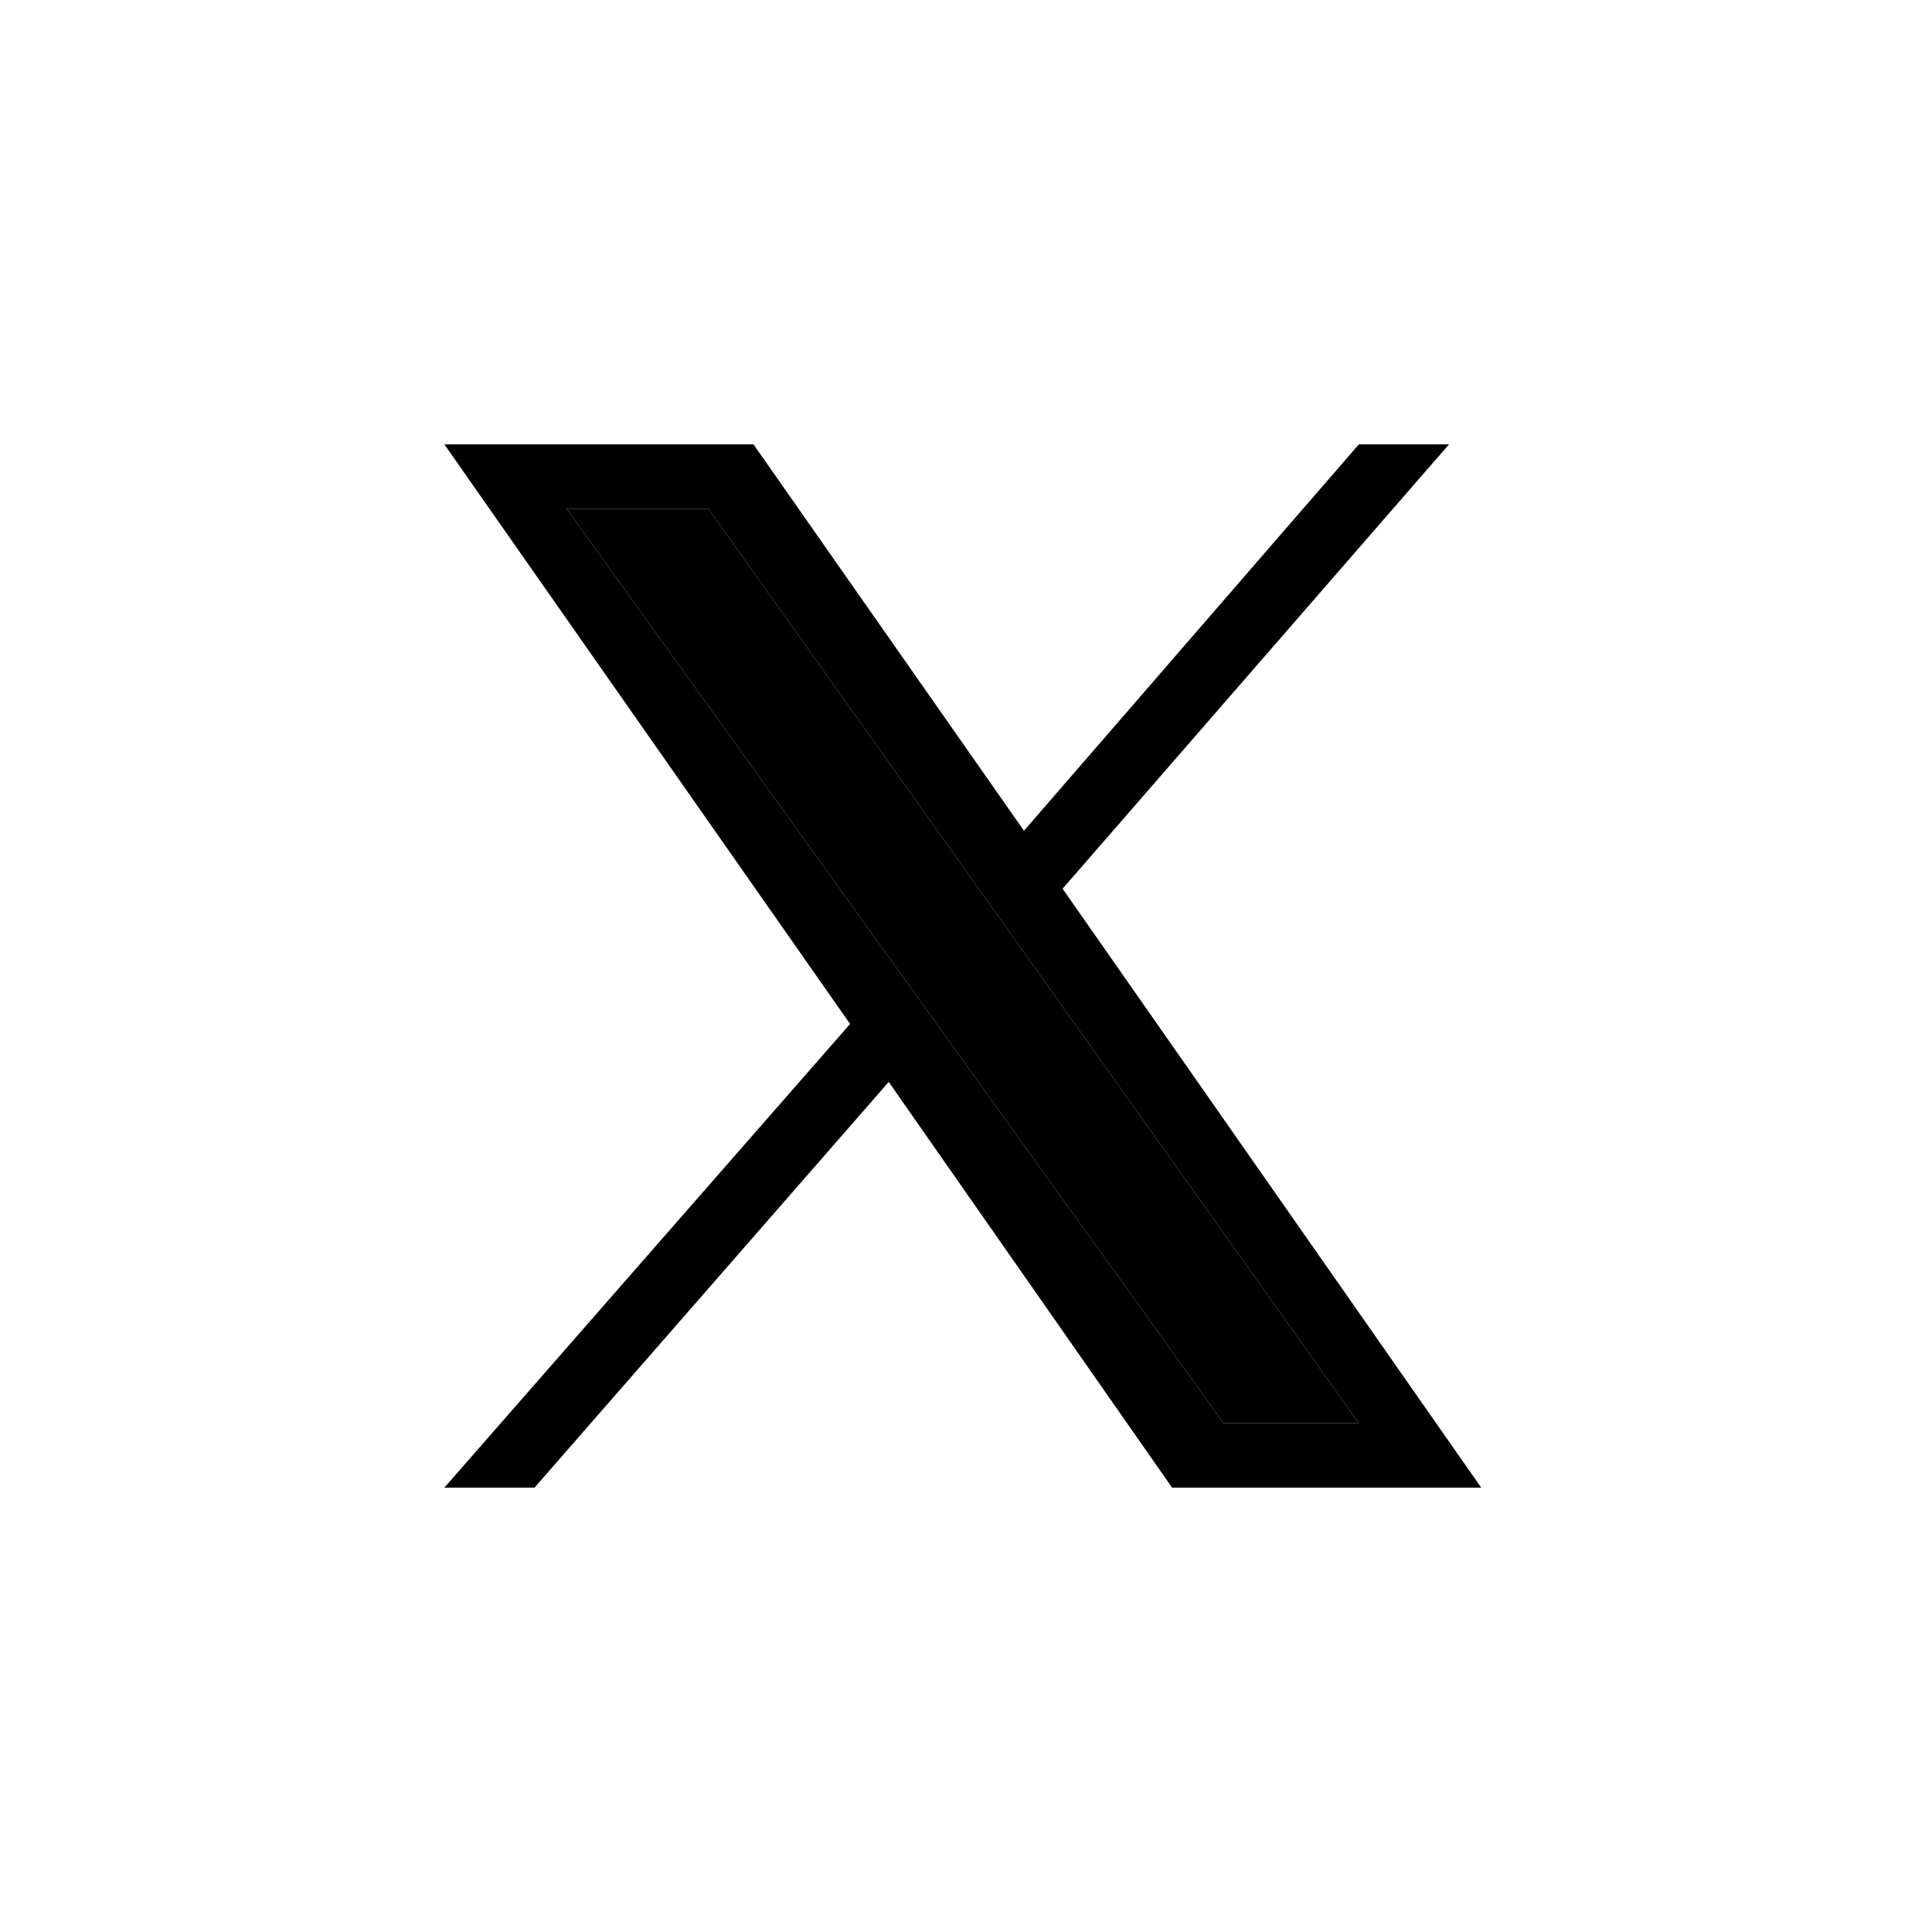
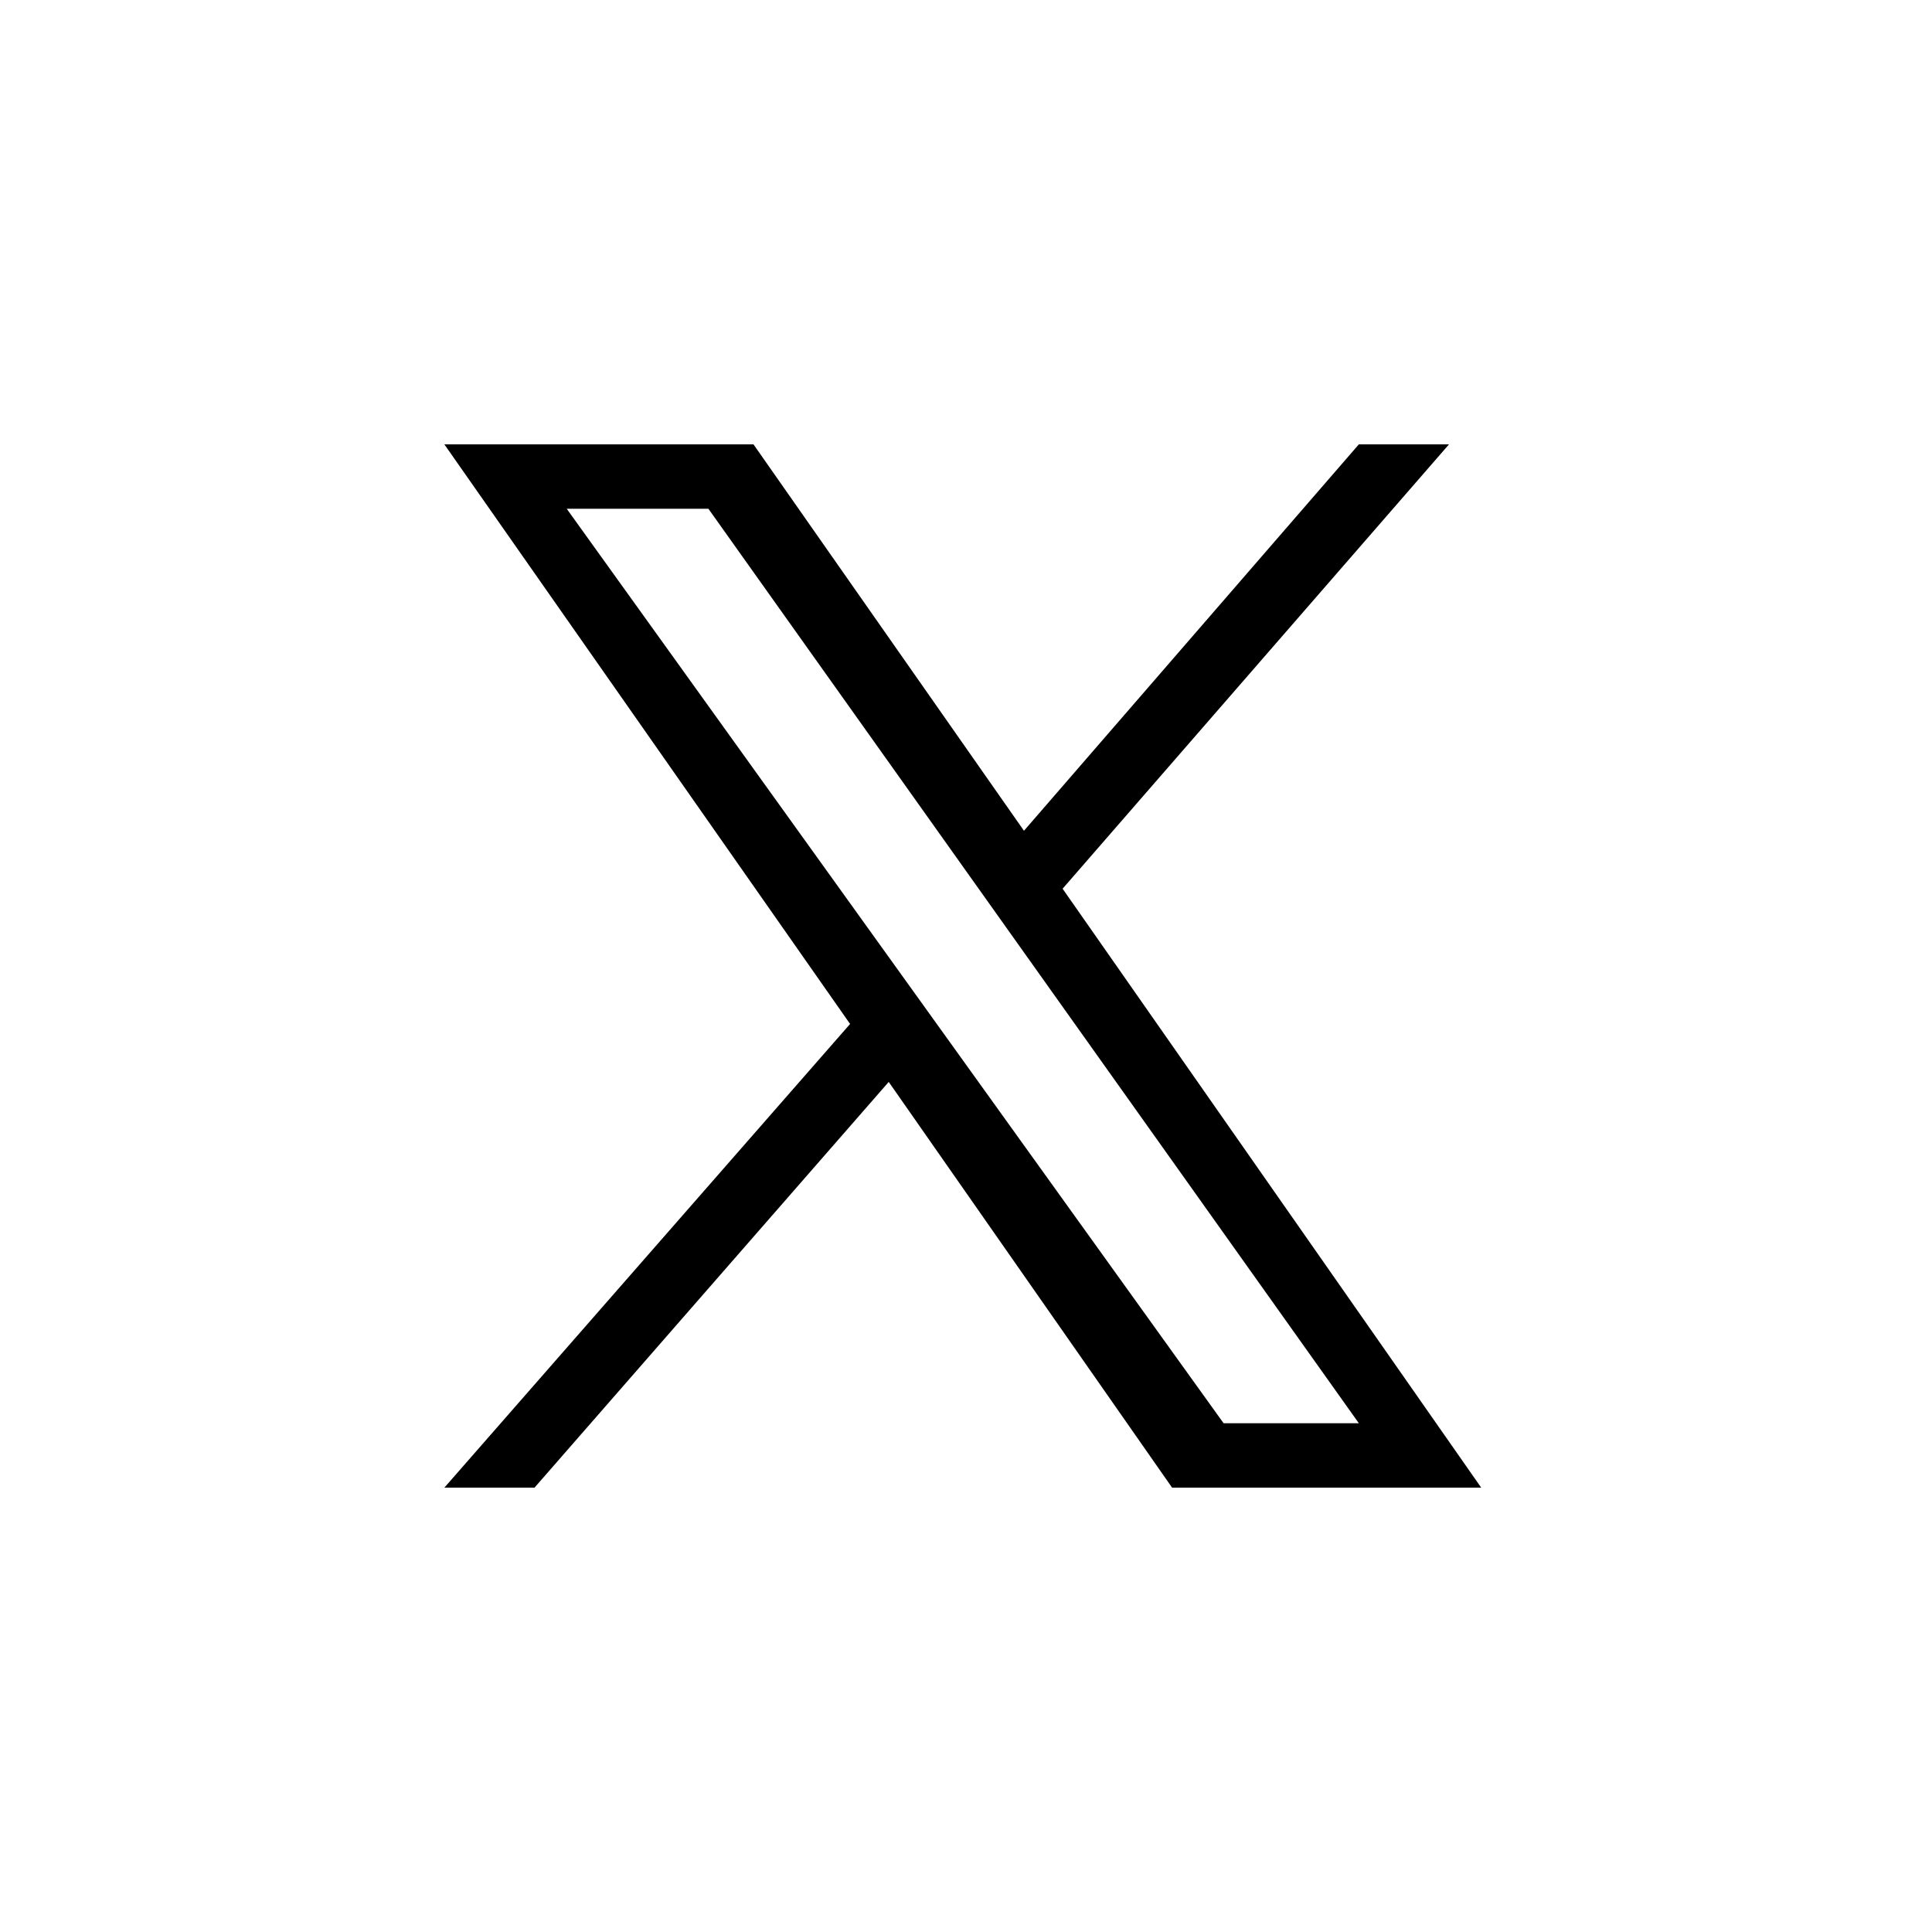
<svg xmlns="http://www.w3.org/2000/svg" xml:space="preserve" style="enable-background:new 0 0 30 30" viewBox="0 0 30 30">
  <path d="m16.5 13.8 6-6.9h-1.4l-5.2 6-4.2-6H6.9l6.3 9-6.3 7.2h1.4l5.5-6.3 4.4 6.3H23l-6.5-9.3zM8.8 7.9H11l10.1 14.2H19L8.8 7.9z" />
-   <path d="M21.1 22.1H19L8.8 7.9H11z" />
</svg>